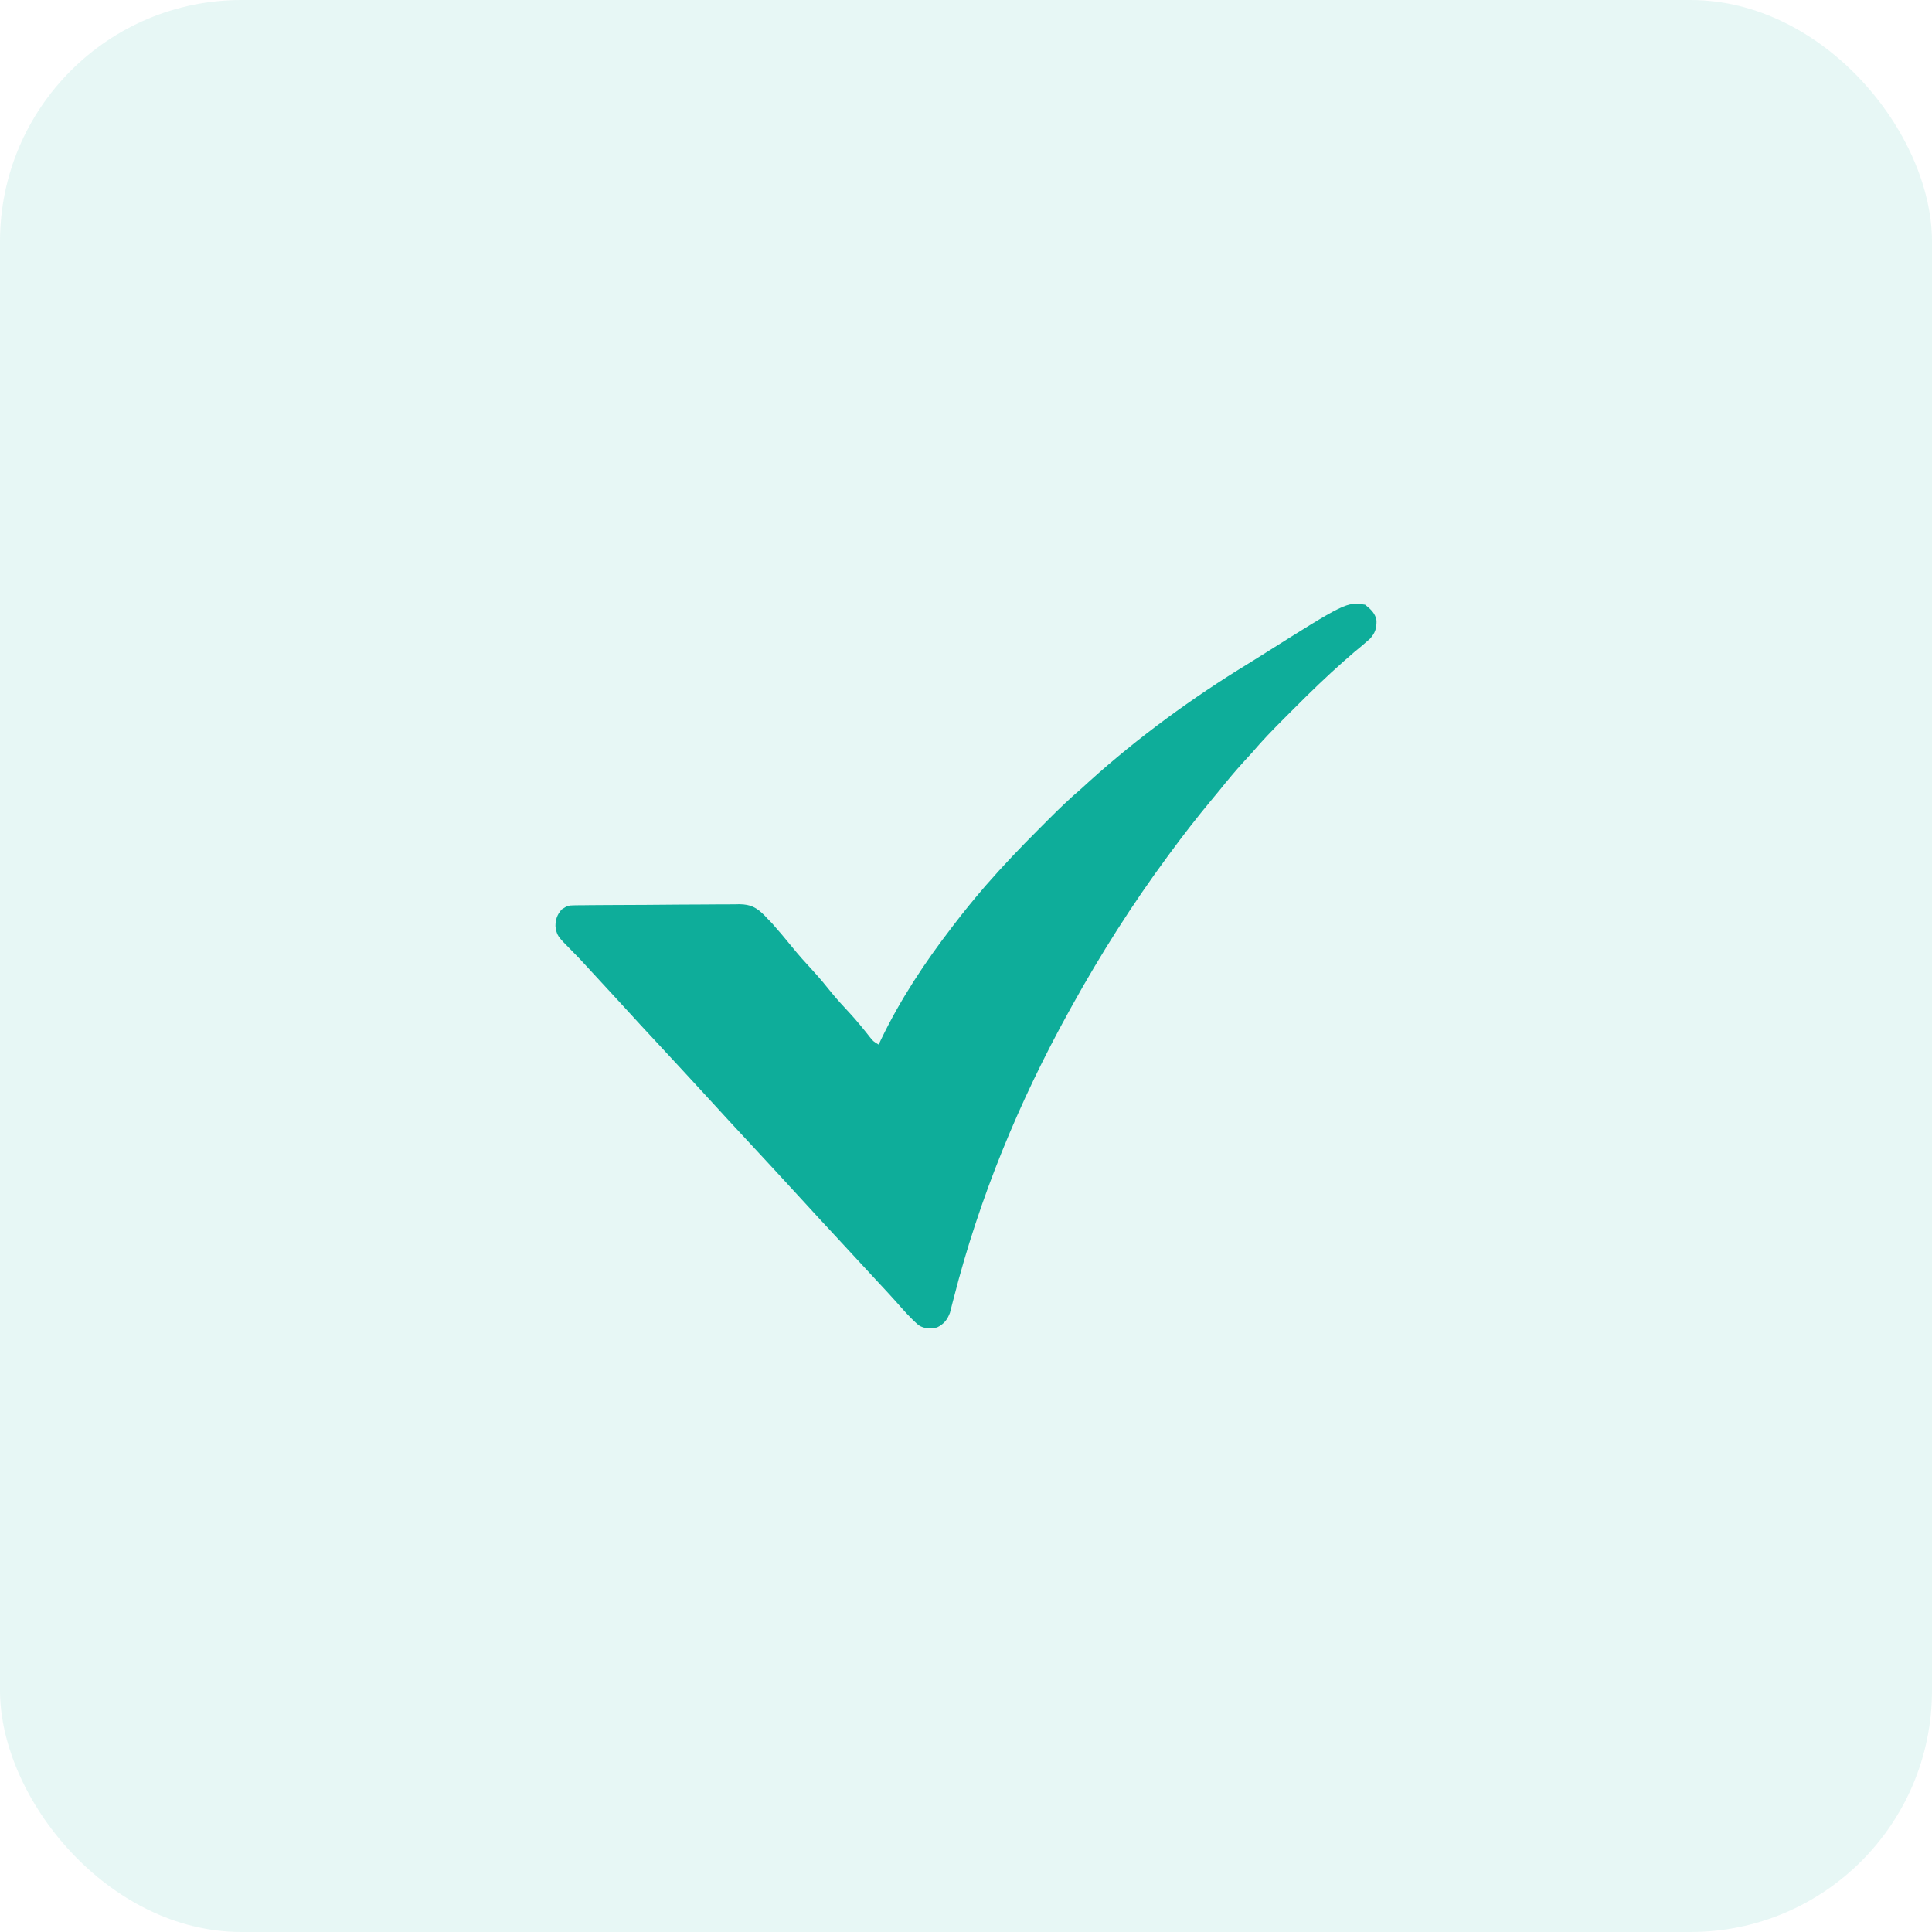
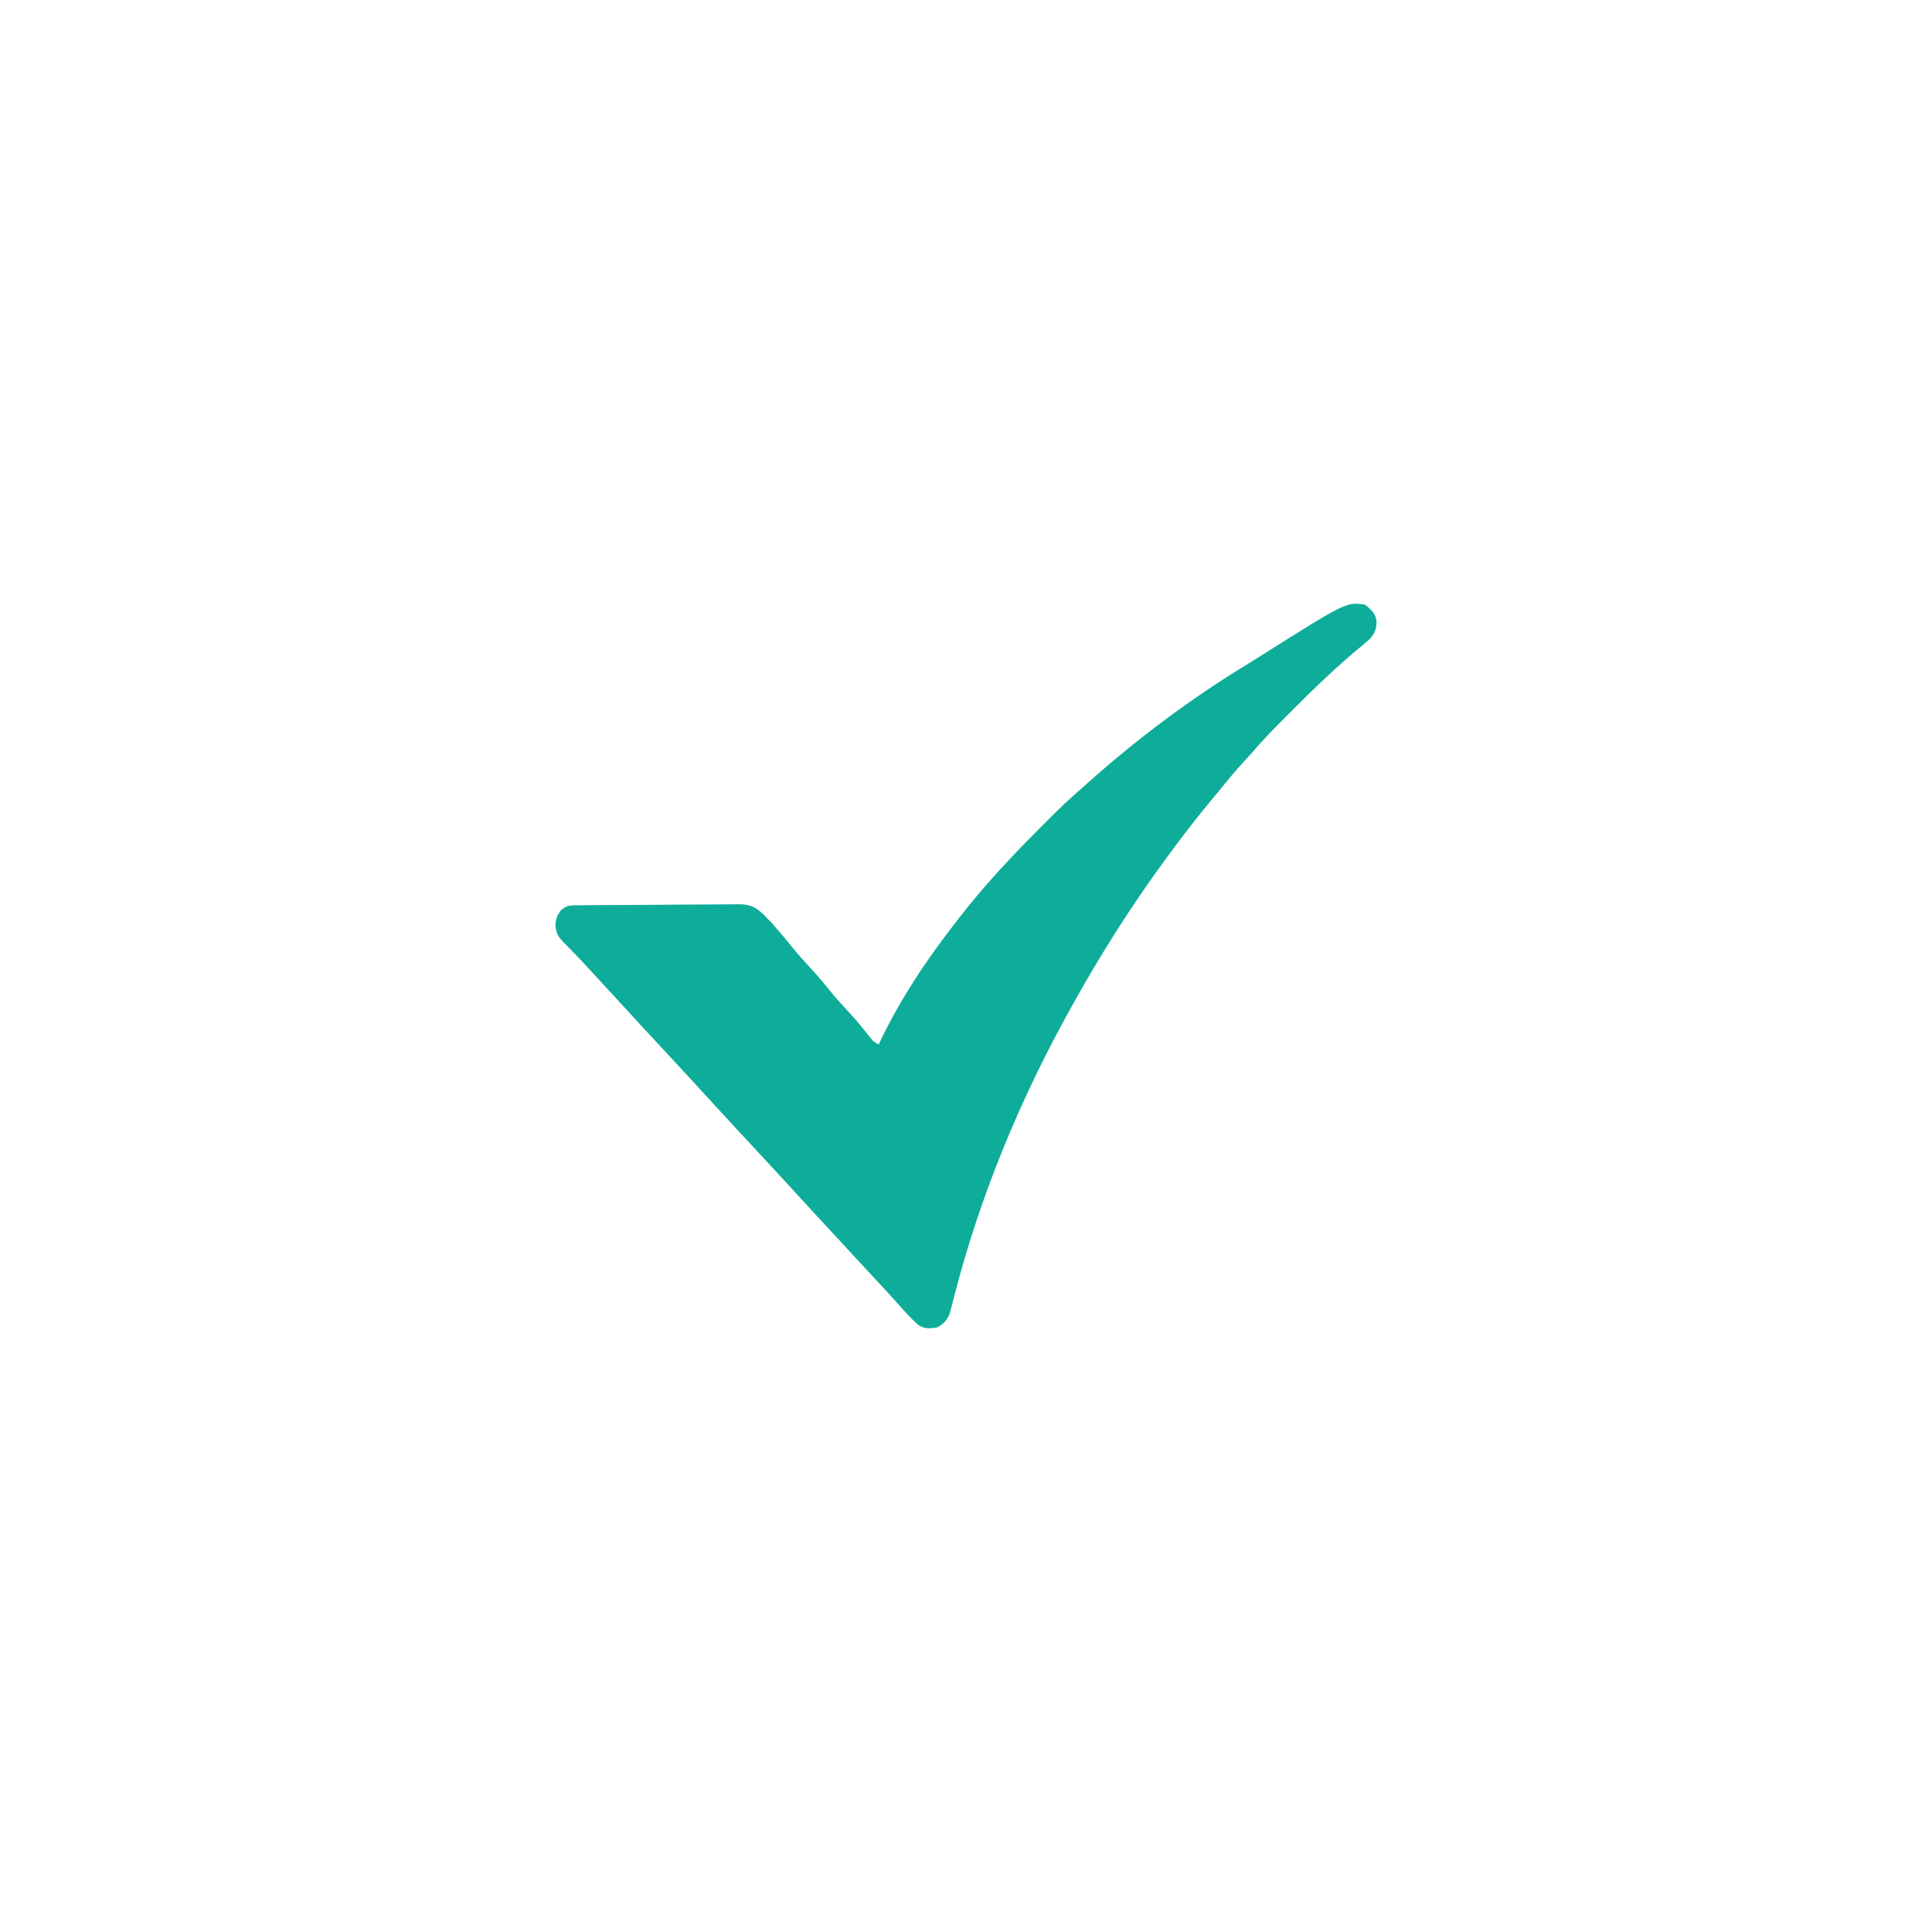
<svg xmlns="http://www.w3.org/2000/svg" width="80" height="80" viewBox="0 0 80 80" fill="none">
-   <rect width="80" height="80" rx="10" fill="#0EAD9A" fill-opacity="0.1" />
-   <path d="M56.527 25.039C56.761 25.228 56.955 25.397 57 25.705C56.998 26.025 56.949 26.197 56.736 26.442C56.521 26.637 56.3 26.822 56.075 27.004C55.975 27.09 55.876 27.176 55.778 27.264C55.732 27.303 55.687 27.343 55.641 27.383C54.933 28.008 54.257 28.661 53.592 29.33C53.447 29.475 53.302 29.62 53.158 29.764C52.705 30.217 52.263 30.672 51.849 31.161C51.727 31.295 51.605 31.429 51.482 31.562C51.146 31.931 50.829 32.311 50.517 32.7C50.402 32.84 50.286 32.98 50.17 33.119C49.575 33.836 49.005 34.566 48.454 35.318C48.416 35.369 48.378 35.421 48.339 35.474C46.883 37.448 45.569 39.52 44.38 41.666C44.337 41.744 44.294 41.821 44.25 41.901C42.188 45.634 40.549 49.605 39.495 53.743C39.473 53.825 39.473 53.825 39.451 53.909C39.412 54.057 39.375 54.204 39.338 54.352C39.226 54.655 39.085 54.824 38.797 54.969C38.499 55.01 38.304 55.036 38.043 54.877C37.701 54.584 37.405 54.243 37.108 53.905C36.873 53.642 36.633 53.384 36.392 53.126C36.073 52.785 35.755 52.442 35.44 52.097C35.127 51.754 34.812 51.415 34.496 51.076C34.109 50.662 33.725 50.245 33.343 49.826C33.012 49.464 32.679 49.104 32.347 48.743C32.235 48.622 32.123 48.501 32.012 48.379C31.608 47.94 31.202 47.502 30.795 47.066C30.409 46.653 30.026 46.237 29.646 45.82C29.315 45.458 28.982 45.098 28.65 44.737C28.538 44.616 28.426 44.495 28.315 44.373C27.911 43.934 27.505 43.496 27.098 43.06C26.712 42.647 26.329 42.232 25.949 41.814C25.732 41.577 25.514 41.341 25.297 41.104C25.24 41.043 25.24 41.043 25.183 40.981C25.068 40.857 24.954 40.733 24.839 40.608C24.763 40.526 24.686 40.443 24.61 40.36C24.572 40.319 24.534 40.278 24.495 40.236C24.42 40.154 24.345 40.072 24.27 39.99C24.082 39.784 23.892 39.583 23.695 39.386C23.061 38.746 23.061 38.746 23 38.346C23.003 38.065 23.071 37.878 23.255 37.661C23.486 37.506 23.535 37.49 23.796 37.488C23.86 37.487 23.925 37.486 23.991 37.485C24.061 37.485 24.131 37.484 24.203 37.484C24.278 37.483 24.352 37.482 24.428 37.481C24.674 37.479 24.92 37.477 25.165 37.476C25.249 37.476 25.333 37.475 25.42 37.475C25.864 37.472 26.308 37.47 26.753 37.469C27.212 37.468 27.67 37.463 28.129 37.458C28.482 37.455 28.834 37.454 29.188 37.453C29.357 37.453 29.526 37.451 29.695 37.449C29.932 37.446 30.168 37.446 30.405 37.447C30.509 37.445 30.509 37.445 30.616 37.442C31.088 37.449 31.322 37.575 31.657 37.907C31.698 37.95 31.738 37.994 31.78 38.039C31.841 38.101 31.901 38.163 31.964 38.226C32.246 38.546 32.522 38.869 32.789 39.201C33.067 39.545 33.359 39.87 33.66 40.194C33.945 40.503 34.209 40.826 34.473 41.154C34.695 41.422 34.931 41.676 35.168 41.931C35.467 42.254 35.742 42.592 36.015 42.938C36.156 43.117 36.156 43.117 36.383 43.254C36.416 43.184 36.449 43.114 36.483 43.042C37.279 41.391 38.284 39.867 39.401 38.416C39.432 38.376 39.463 38.335 39.495 38.293C39.888 37.779 40.293 37.277 40.716 36.787C40.77 36.724 40.77 36.724 40.825 36.66C41.528 35.854 42.265 35.081 43.022 34.325C43.155 34.192 43.288 34.059 43.421 33.925C43.854 33.492 44.29 33.069 44.757 32.672C44.879 32.562 45 32.452 45.12 32.342C47.129 30.529 49.384 28.884 51.692 27.478C51.865 27.372 52.038 27.263 52.209 27.155C55.748 24.924 55.748 24.924 56.527 25.039Z" fill="#0EAD9A" />
+   <path d="M56.527 25.039C56.761 25.228 56.955 25.397 57 25.705C56.998 26.025 56.949 26.197 56.736 26.442C56.521 26.637 56.3 26.822 56.075 27.004C55.975 27.09 55.876 27.176 55.778 27.264C55.732 27.303 55.687 27.343 55.641 27.383C54.933 28.008 54.257 28.661 53.592 29.33C53.447 29.475 53.302 29.62 53.158 29.764C52.705 30.217 52.263 30.672 51.849 31.161C51.727 31.295 51.605 31.429 51.482 31.562C51.146 31.931 50.829 32.311 50.517 32.7C50.402 32.84 50.286 32.98 50.17 33.119C49.575 33.836 49.005 34.566 48.454 35.318C48.416 35.369 48.378 35.421 48.339 35.474C46.883 37.448 45.569 39.52 44.38 41.666C44.337 41.744 44.294 41.821 44.25 41.901C42.188 45.634 40.549 49.605 39.495 53.743C39.473 53.825 39.473 53.825 39.451 53.909C39.412 54.057 39.375 54.204 39.338 54.352C39.226 54.655 39.085 54.824 38.797 54.969C38.499 55.01 38.304 55.036 38.043 54.877C37.701 54.584 37.405 54.243 37.108 53.905C36.873 53.642 36.633 53.384 36.392 53.126C36.073 52.785 35.755 52.442 35.44 52.097C35.127 51.754 34.812 51.415 34.496 51.076C34.109 50.662 33.725 50.245 33.343 49.826C33.012 49.464 32.679 49.104 32.347 48.743C32.235 48.622 32.123 48.501 32.012 48.379C31.608 47.94 31.202 47.502 30.795 47.066C30.409 46.653 30.026 46.237 29.646 45.82C29.315 45.458 28.982 45.098 28.65 44.737C28.538 44.616 28.426 44.495 28.315 44.373C27.911 43.934 27.505 43.496 27.098 43.06C26.712 42.647 26.329 42.232 25.949 41.814C25.732 41.577 25.514 41.341 25.297 41.104C25.24 41.043 25.24 41.043 25.183 40.981C25.068 40.857 24.954 40.733 24.839 40.608C24.763 40.526 24.686 40.443 24.61 40.36C24.572 40.319 24.534 40.278 24.495 40.236C24.42 40.154 24.345 40.072 24.27 39.99C24.082 39.784 23.892 39.583 23.695 39.386C23.061 38.746 23.061 38.746 23 38.346C23.003 38.065 23.071 37.878 23.255 37.661C23.486 37.506 23.535 37.49 23.796 37.488C23.86 37.487 23.925 37.486 23.991 37.485C24.061 37.485 24.131 37.484 24.203 37.484C24.278 37.483 24.352 37.482 24.428 37.481C24.674 37.479 24.92 37.477 25.165 37.476C25.249 37.476 25.333 37.475 25.42 37.475C25.864 37.472 26.308 37.47 26.753 37.469C27.212 37.468 27.67 37.463 28.129 37.458C28.482 37.455 28.834 37.454 29.188 37.453C29.357 37.453 29.526 37.451 29.695 37.449C29.932 37.446 30.168 37.446 30.405 37.447C30.509 37.445 30.509 37.445 30.616 37.442C31.088 37.449 31.322 37.575 31.657 37.907C31.698 37.95 31.738 37.994 31.78 38.039C31.841 38.101 31.901 38.163 31.964 38.226C32.246 38.546 32.522 38.869 32.789 39.201C33.067 39.545 33.359 39.87 33.66 40.194C33.945 40.503 34.209 40.826 34.473 41.154C34.695 41.422 34.931 41.676 35.168 41.931C35.467 42.254 35.742 42.592 36.015 42.938C36.156 43.117 36.156 43.117 36.383 43.254C36.416 43.184 36.449 43.114 36.483 43.042C37.279 41.391 38.284 39.867 39.401 38.416C39.432 38.376 39.463 38.335 39.495 38.293C39.888 37.779 40.293 37.277 40.716 36.787C40.77 36.724 40.77 36.724 40.825 36.66C41.528 35.854 42.265 35.081 43.022 34.325C43.155 34.192 43.288 34.059 43.421 33.925C43.854 33.492 44.29 33.069 44.757 32.672C47.129 30.529 49.384 28.884 51.692 27.478C51.865 27.372 52.038 27.263 52.209 27.155C55.748 24.924 55.748 24.924 56.527 25.039Z" fill="#0EAD9A" />
</svg>